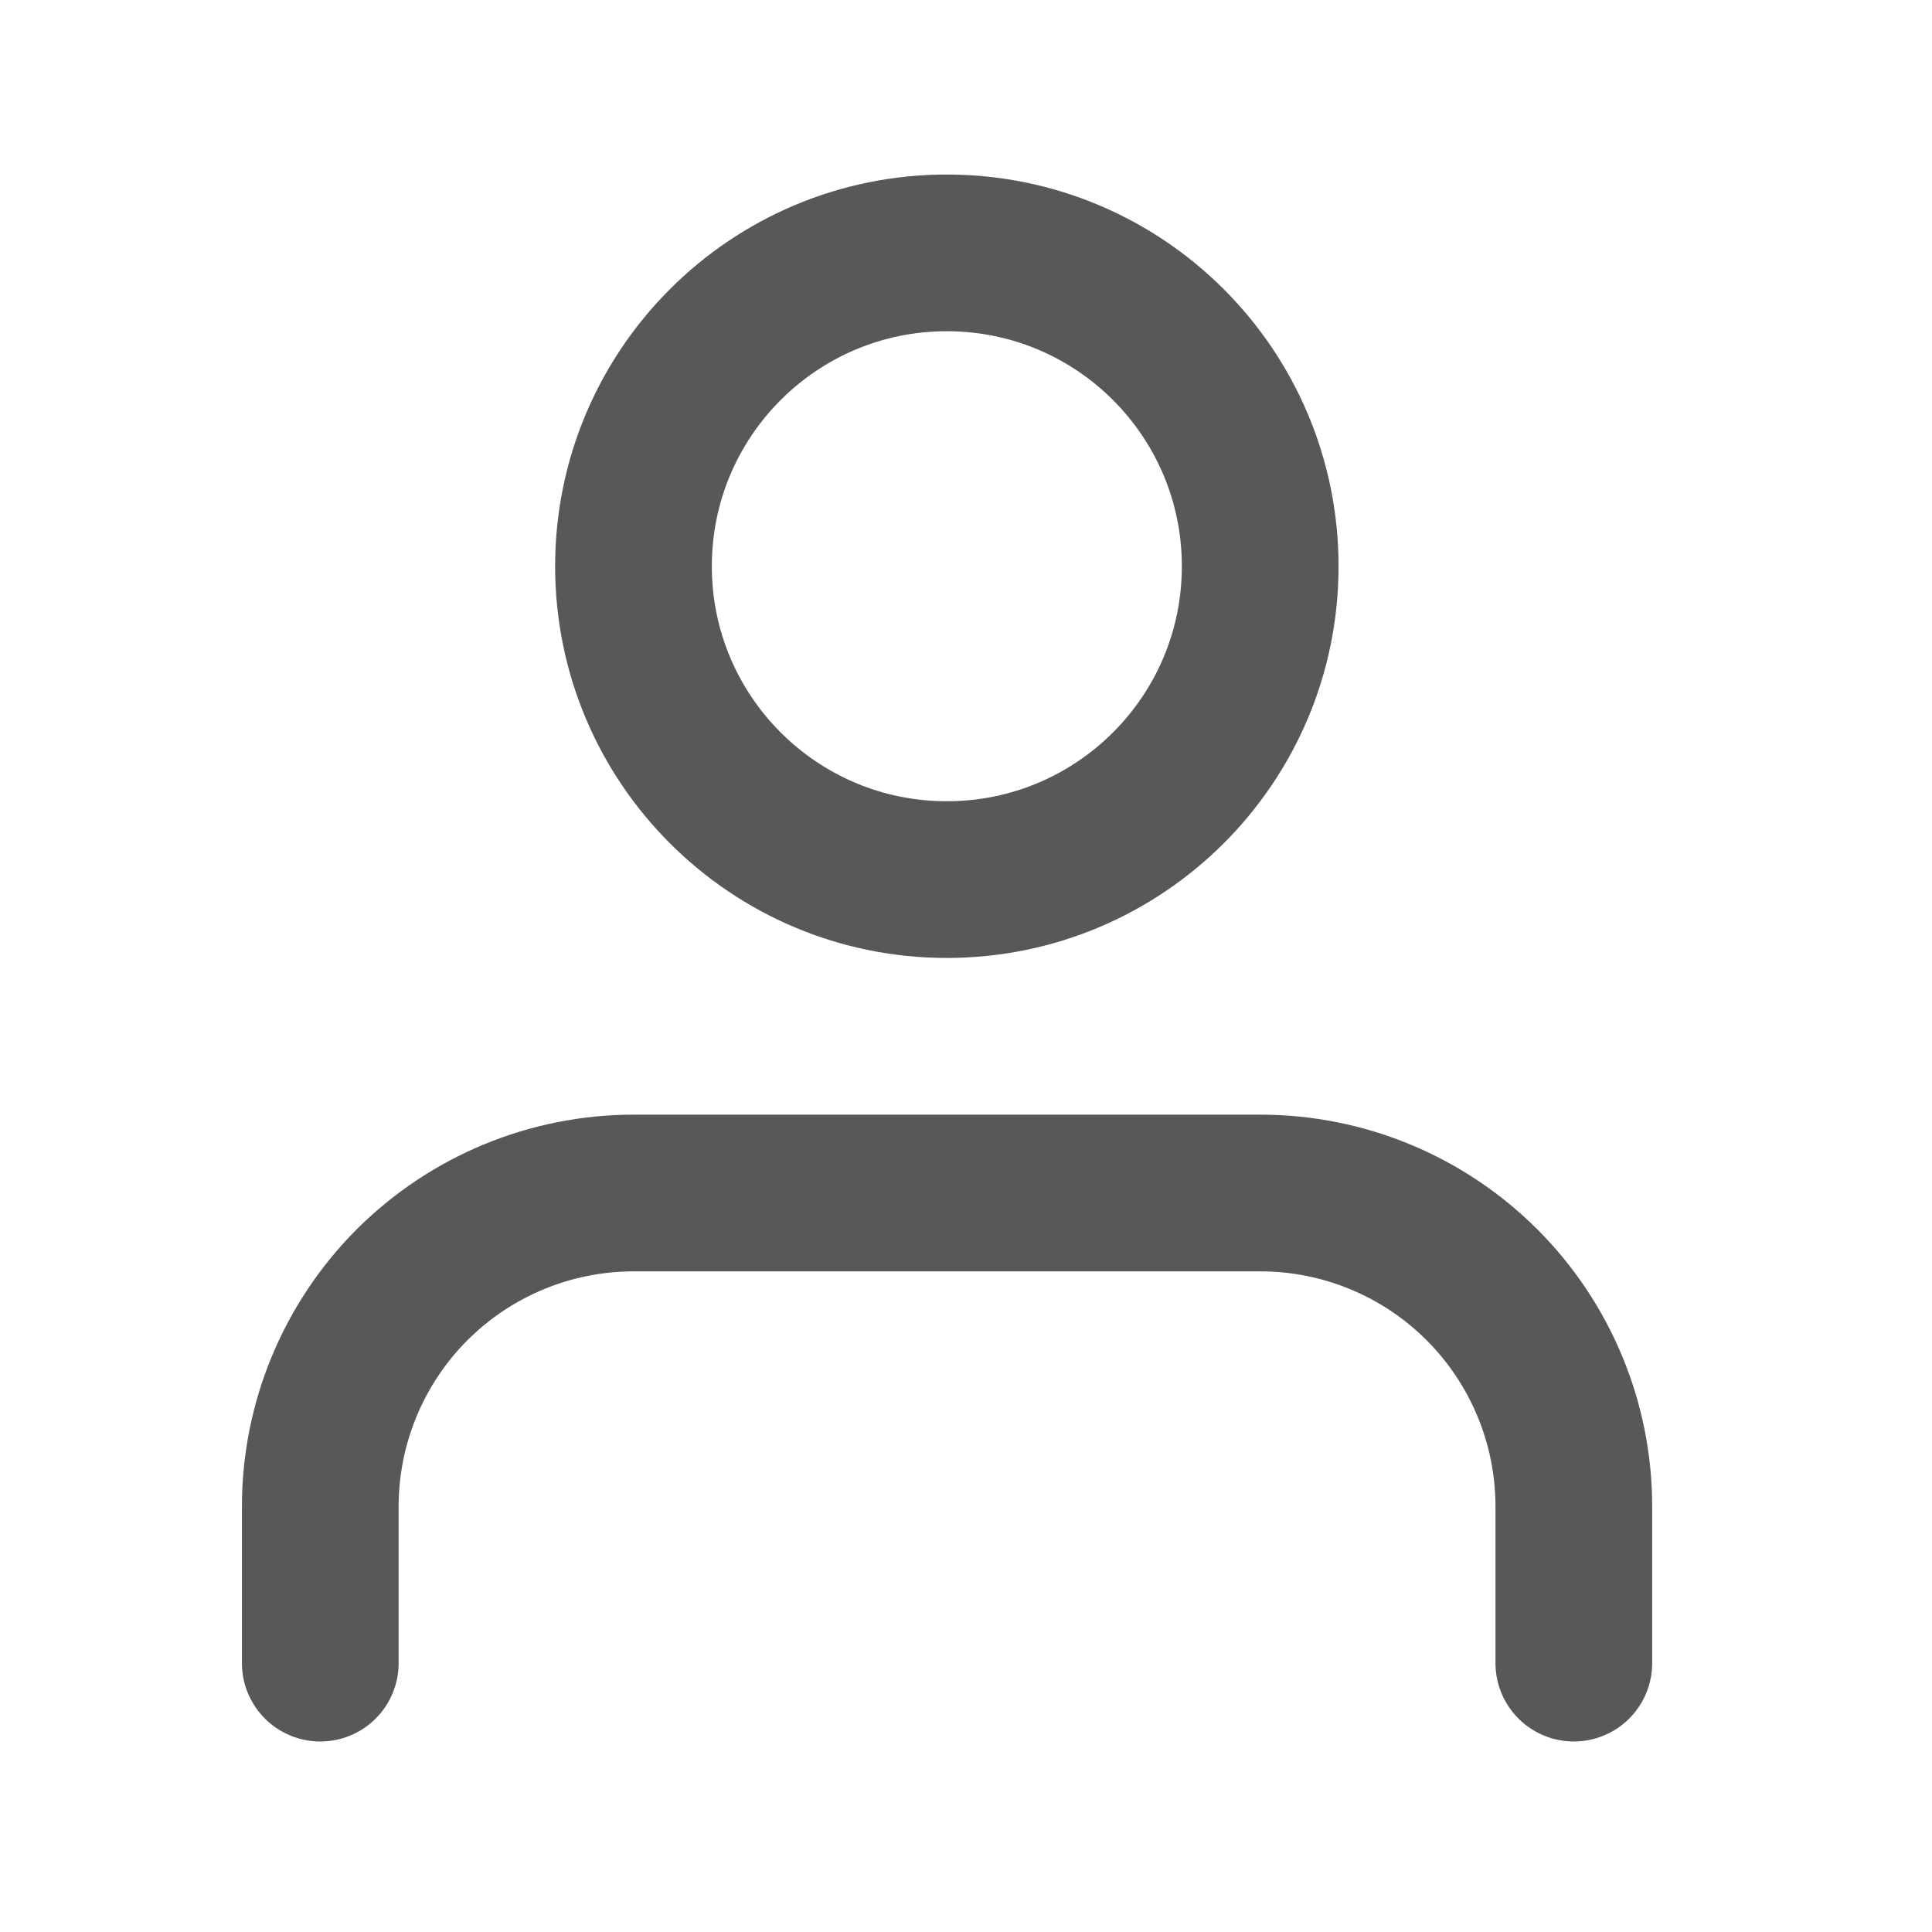
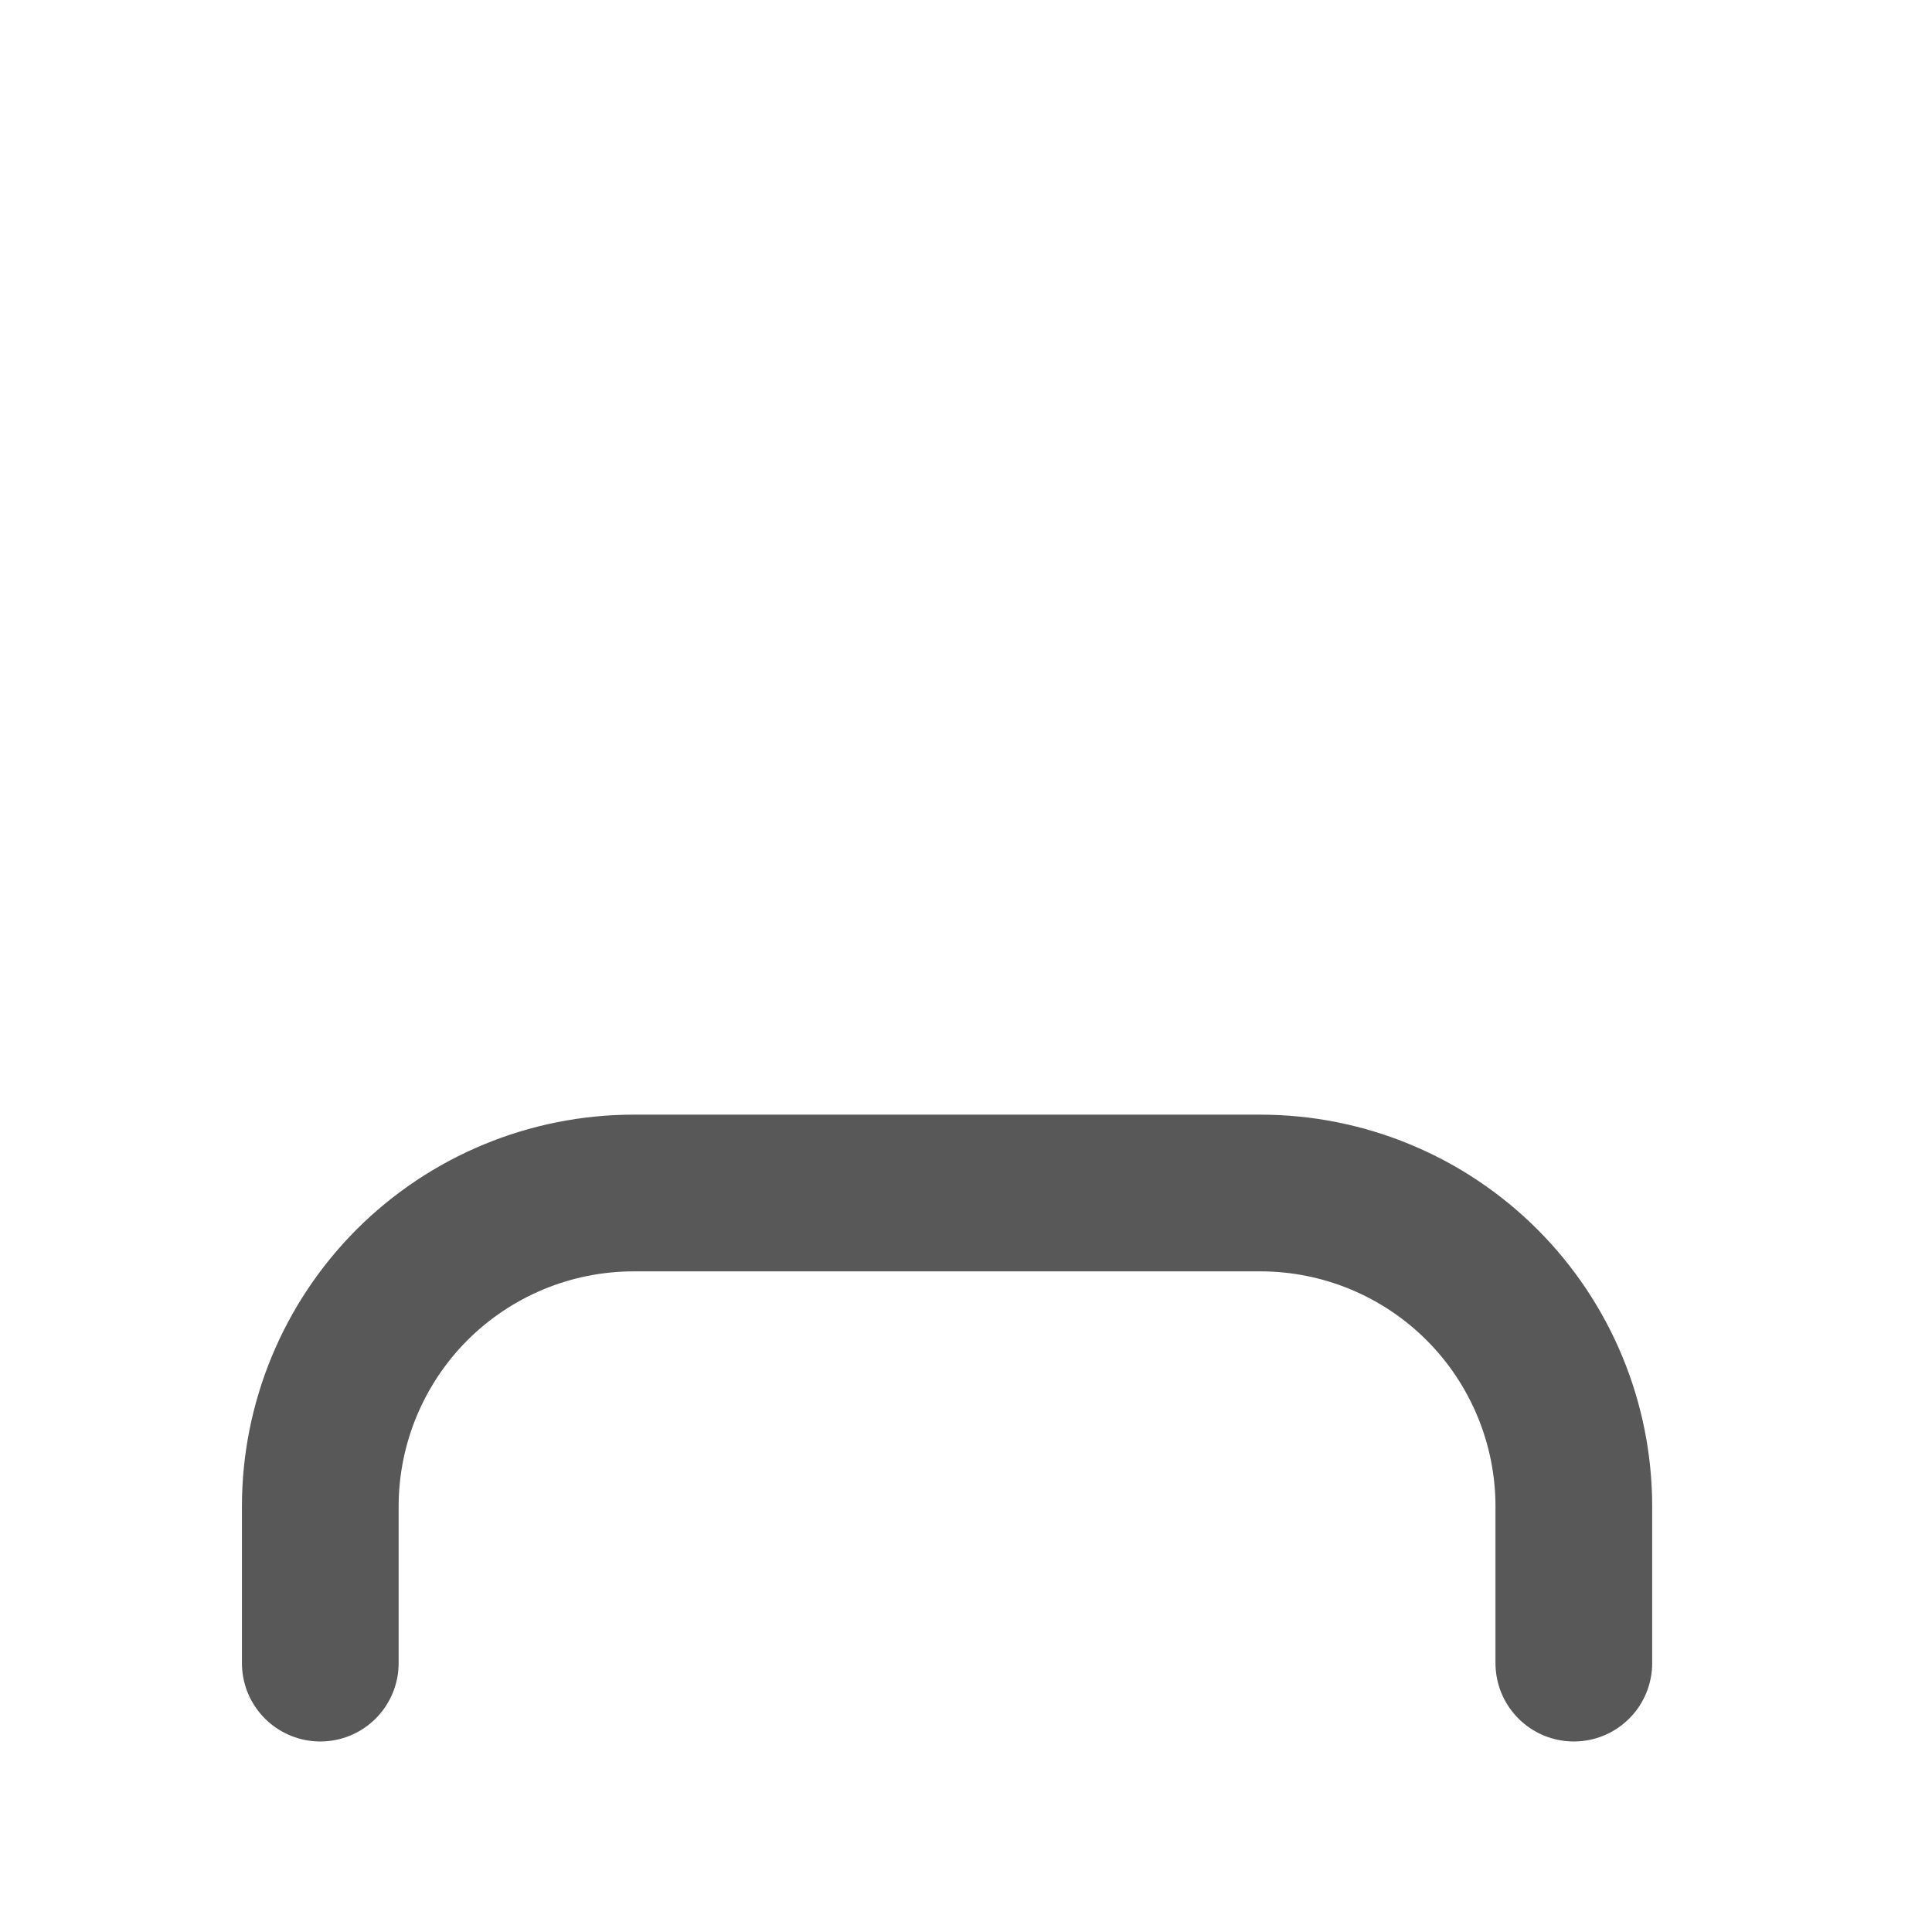
<svg xmlns="http://www.w3.org/2000/svg" width="18" height="18" viewBox="0 0 18 18" fill="none">
  <path d="M14.663 15.495V14.035C14.663 13.261 14.355 12.518 13.807 11.97C13.26 11.423 12.517 11.115 11.743 11.115H5.904C5.129 11.115 4.387 11.423 3.839 11.97C3.292 12.518 2.984 13.261 2.984 14.035V15.495" stroke="#585858" stroke-width="1.46" stroke-linecap="round" stroke-linejoin="round" />
-   <path d="M8.821 8.195C10.434 8.195 11.741 6.888 11.741 5.276C11.741 3.663 10.434 2.356 8.821 2.356C7.209 2.356 5.902 3.663 5.902 5.276C5.902 6.888 7.209 8.195 8.821 8.195Z" stroke="#585858" stroke-width="1.46" stroke-linecap="round" stroke-linejoin="round" />
</svg>